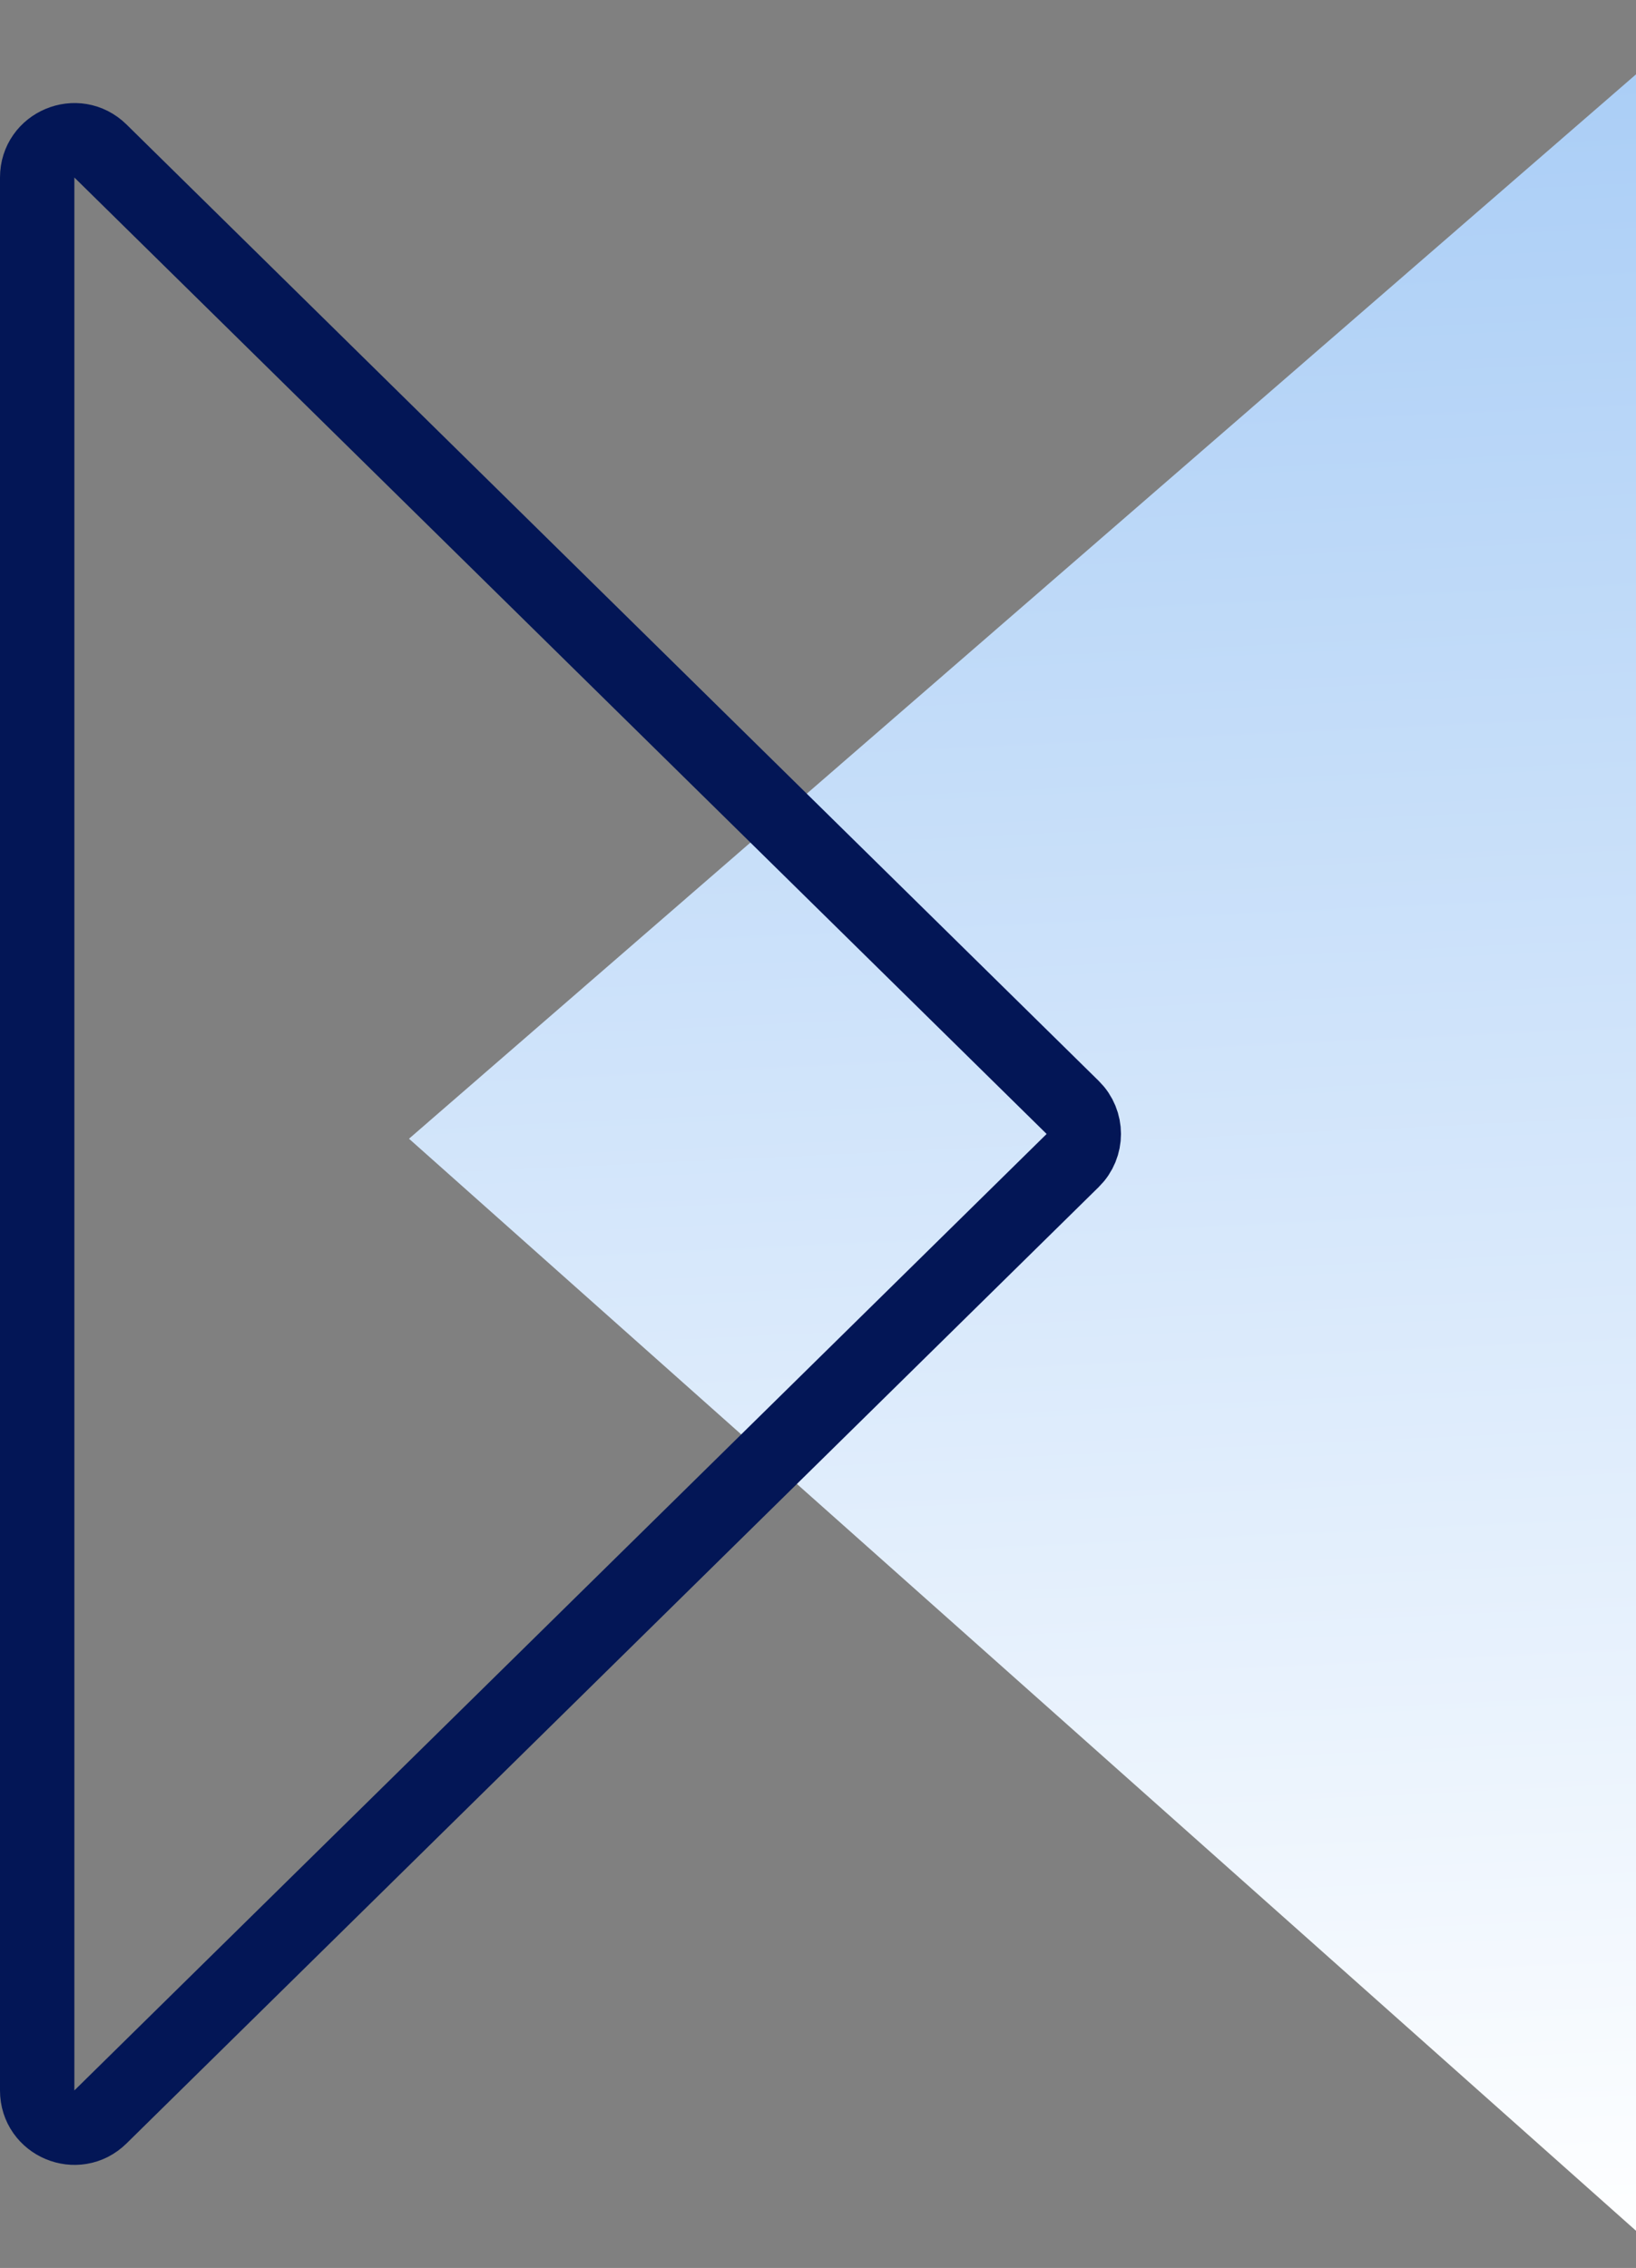
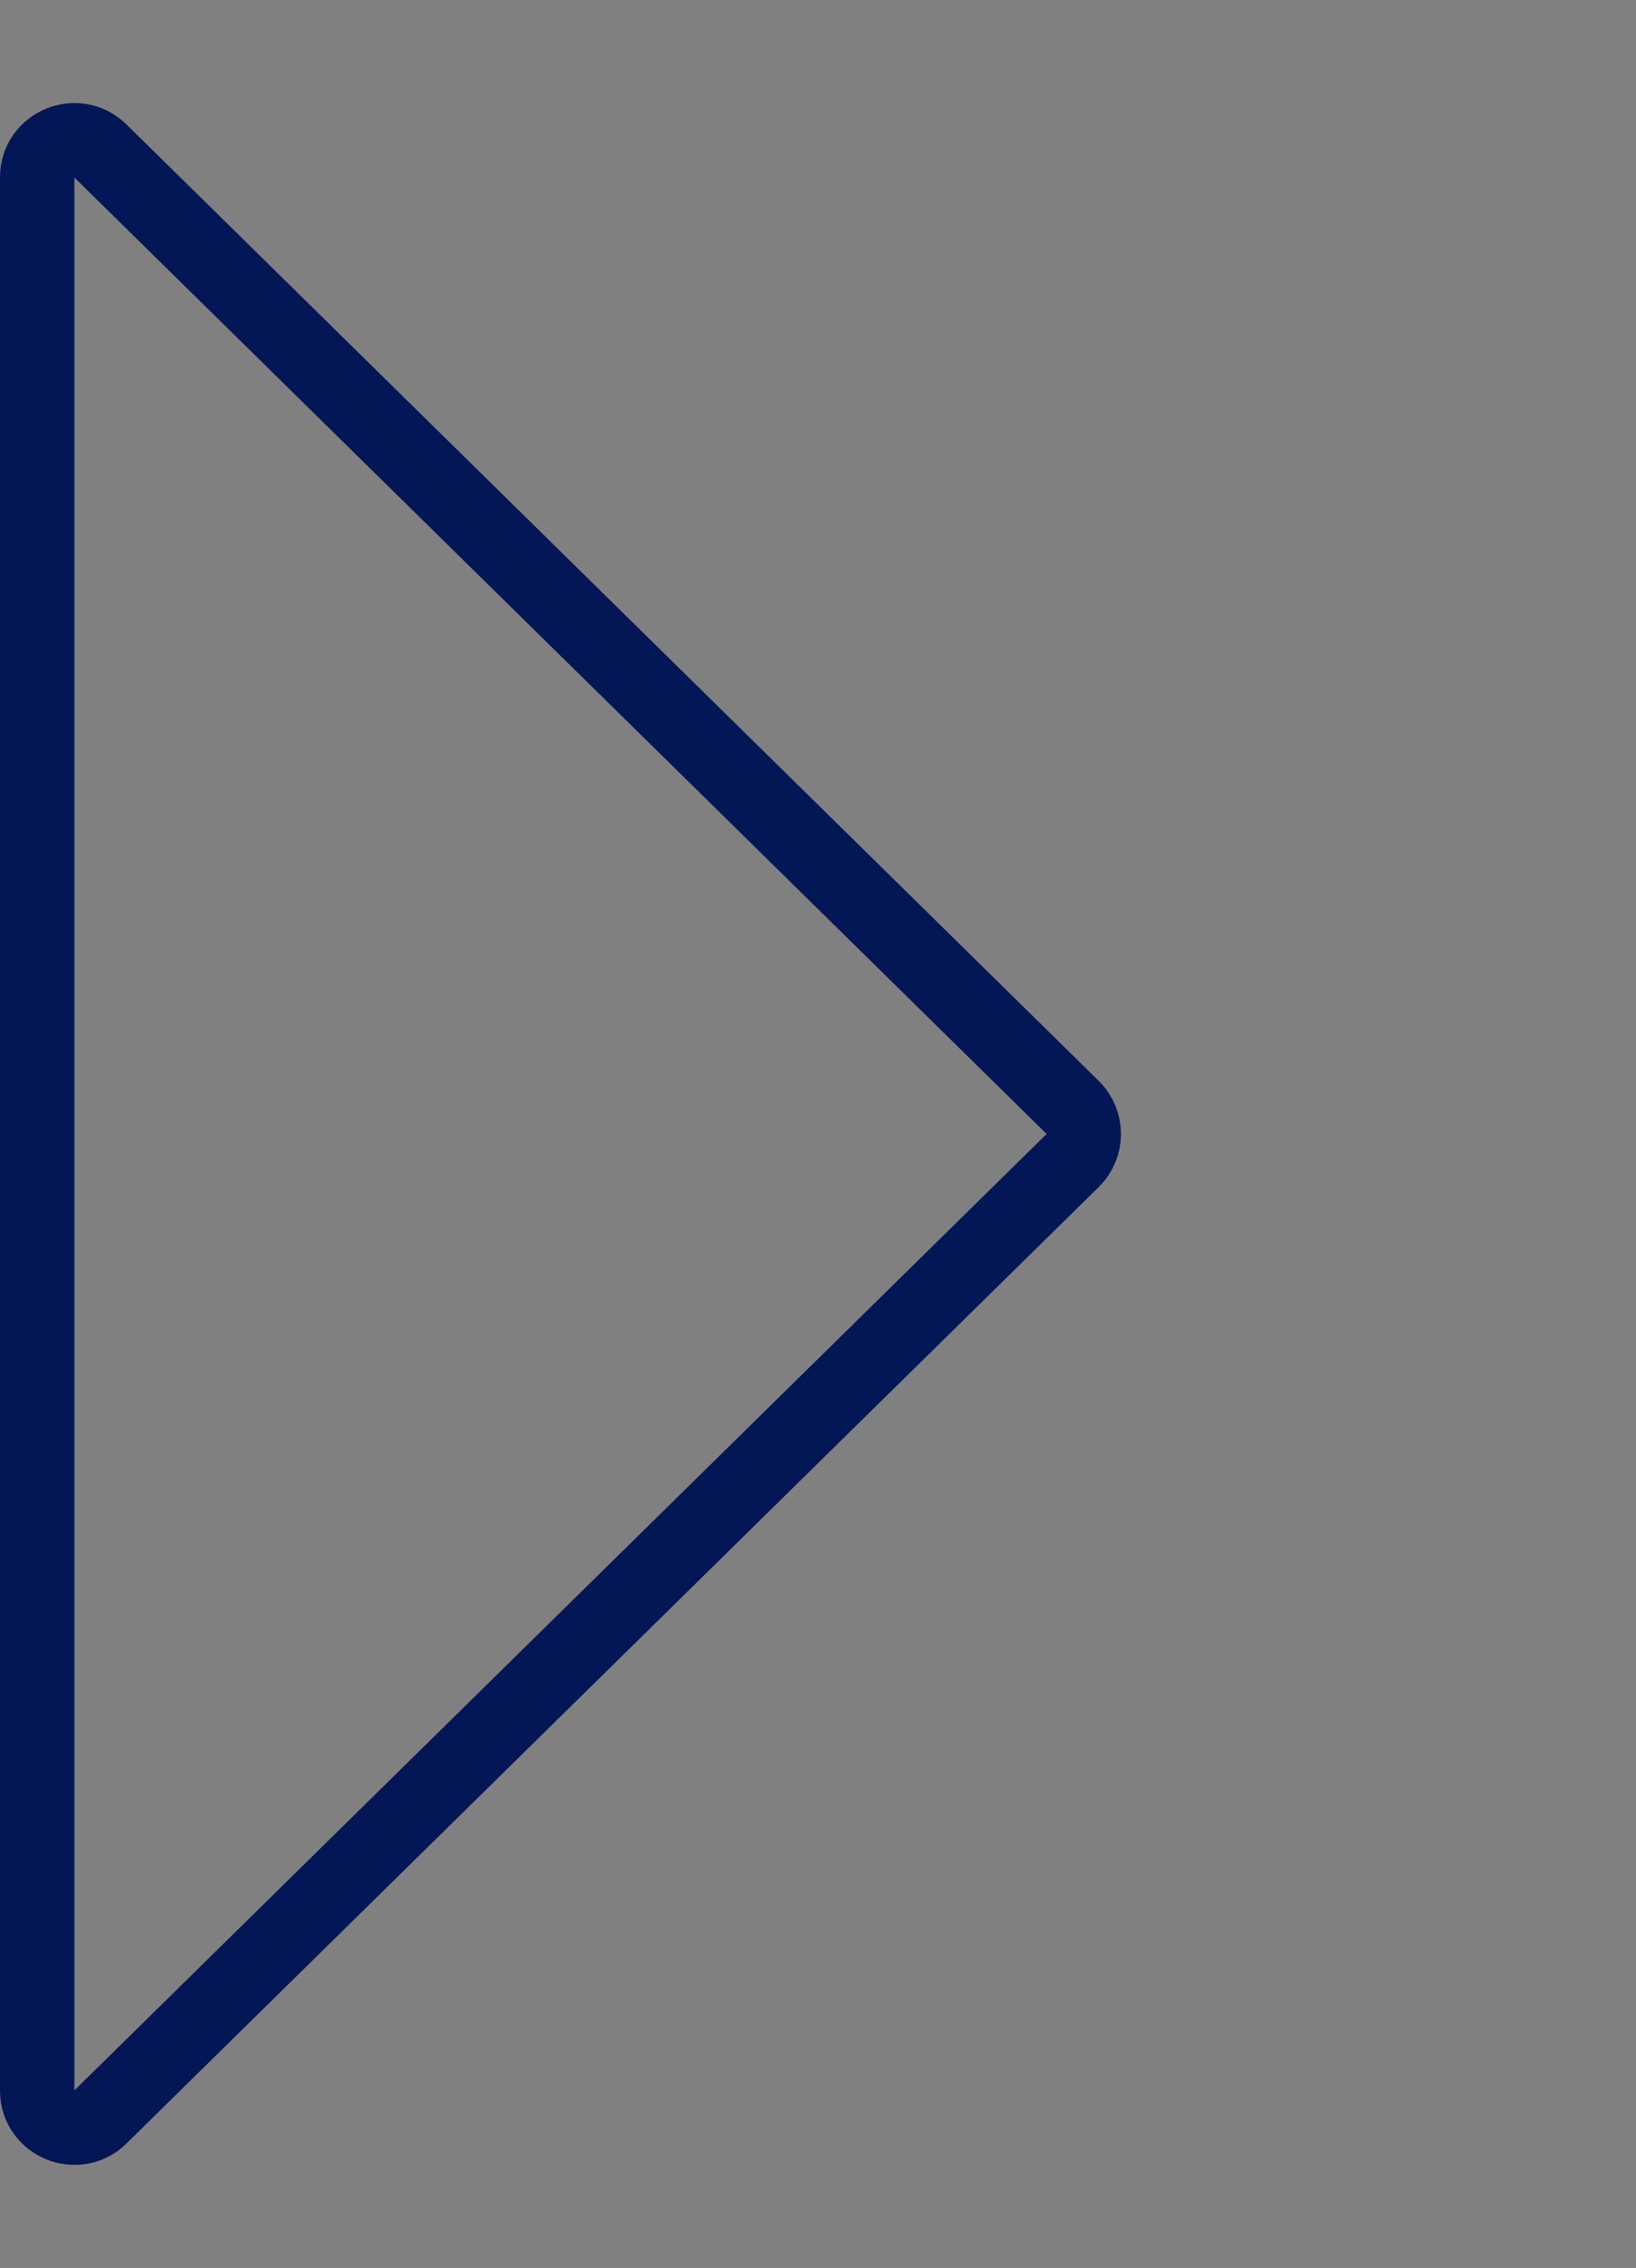
<svg xmlns="http://www.w3.org/2000/svg" width="44" height="61" viewBox="0 0 44 61" fill="none">
  <rect x="0" y="0" width="44" height="61" fill="#808080" stroke="none" />
-   <path d="M11 30.628L44 60L44 2L11 30.628Z" fill="url(#paint0_linear_2553_42949)" />
-   <path d="M2.701 56.939C2.069 57.562 1 57.114 1 56.227L1 4.773C1 3.886 2.069 3.439 2.701 4.061L28.85 29.787C29.248 30.179 29.248 30.821 28.85 31.213L2.701 56.939Z" stroke="#031656" stroke-width="2" stroke-linejoin="round" />
+   <path d="M2.701 56.939C2.069 57.562 1 57.114 1 56.227L1 4.773C1 3.886 2.069 3.439 2.701 4.061L28.85 29.787C29.248 30.179 29.248 30.821 28.85 31.213L2.701 56.939" stroke="#031656" stroke-width="2" stroke-linejoin="round" />
  <defs>
    <linearGradient id="paint0_linear_2553_42949" x1="11" y1="60.875" x2="8.254" y2="2.43" gradientUnits="userSpaceOnUse">
      <stop stop-color="#FDFEFF" />
      <stop offset="1" stop-color="#A9CDF6" />
    </linearGradient>
  </defs>
</svg>